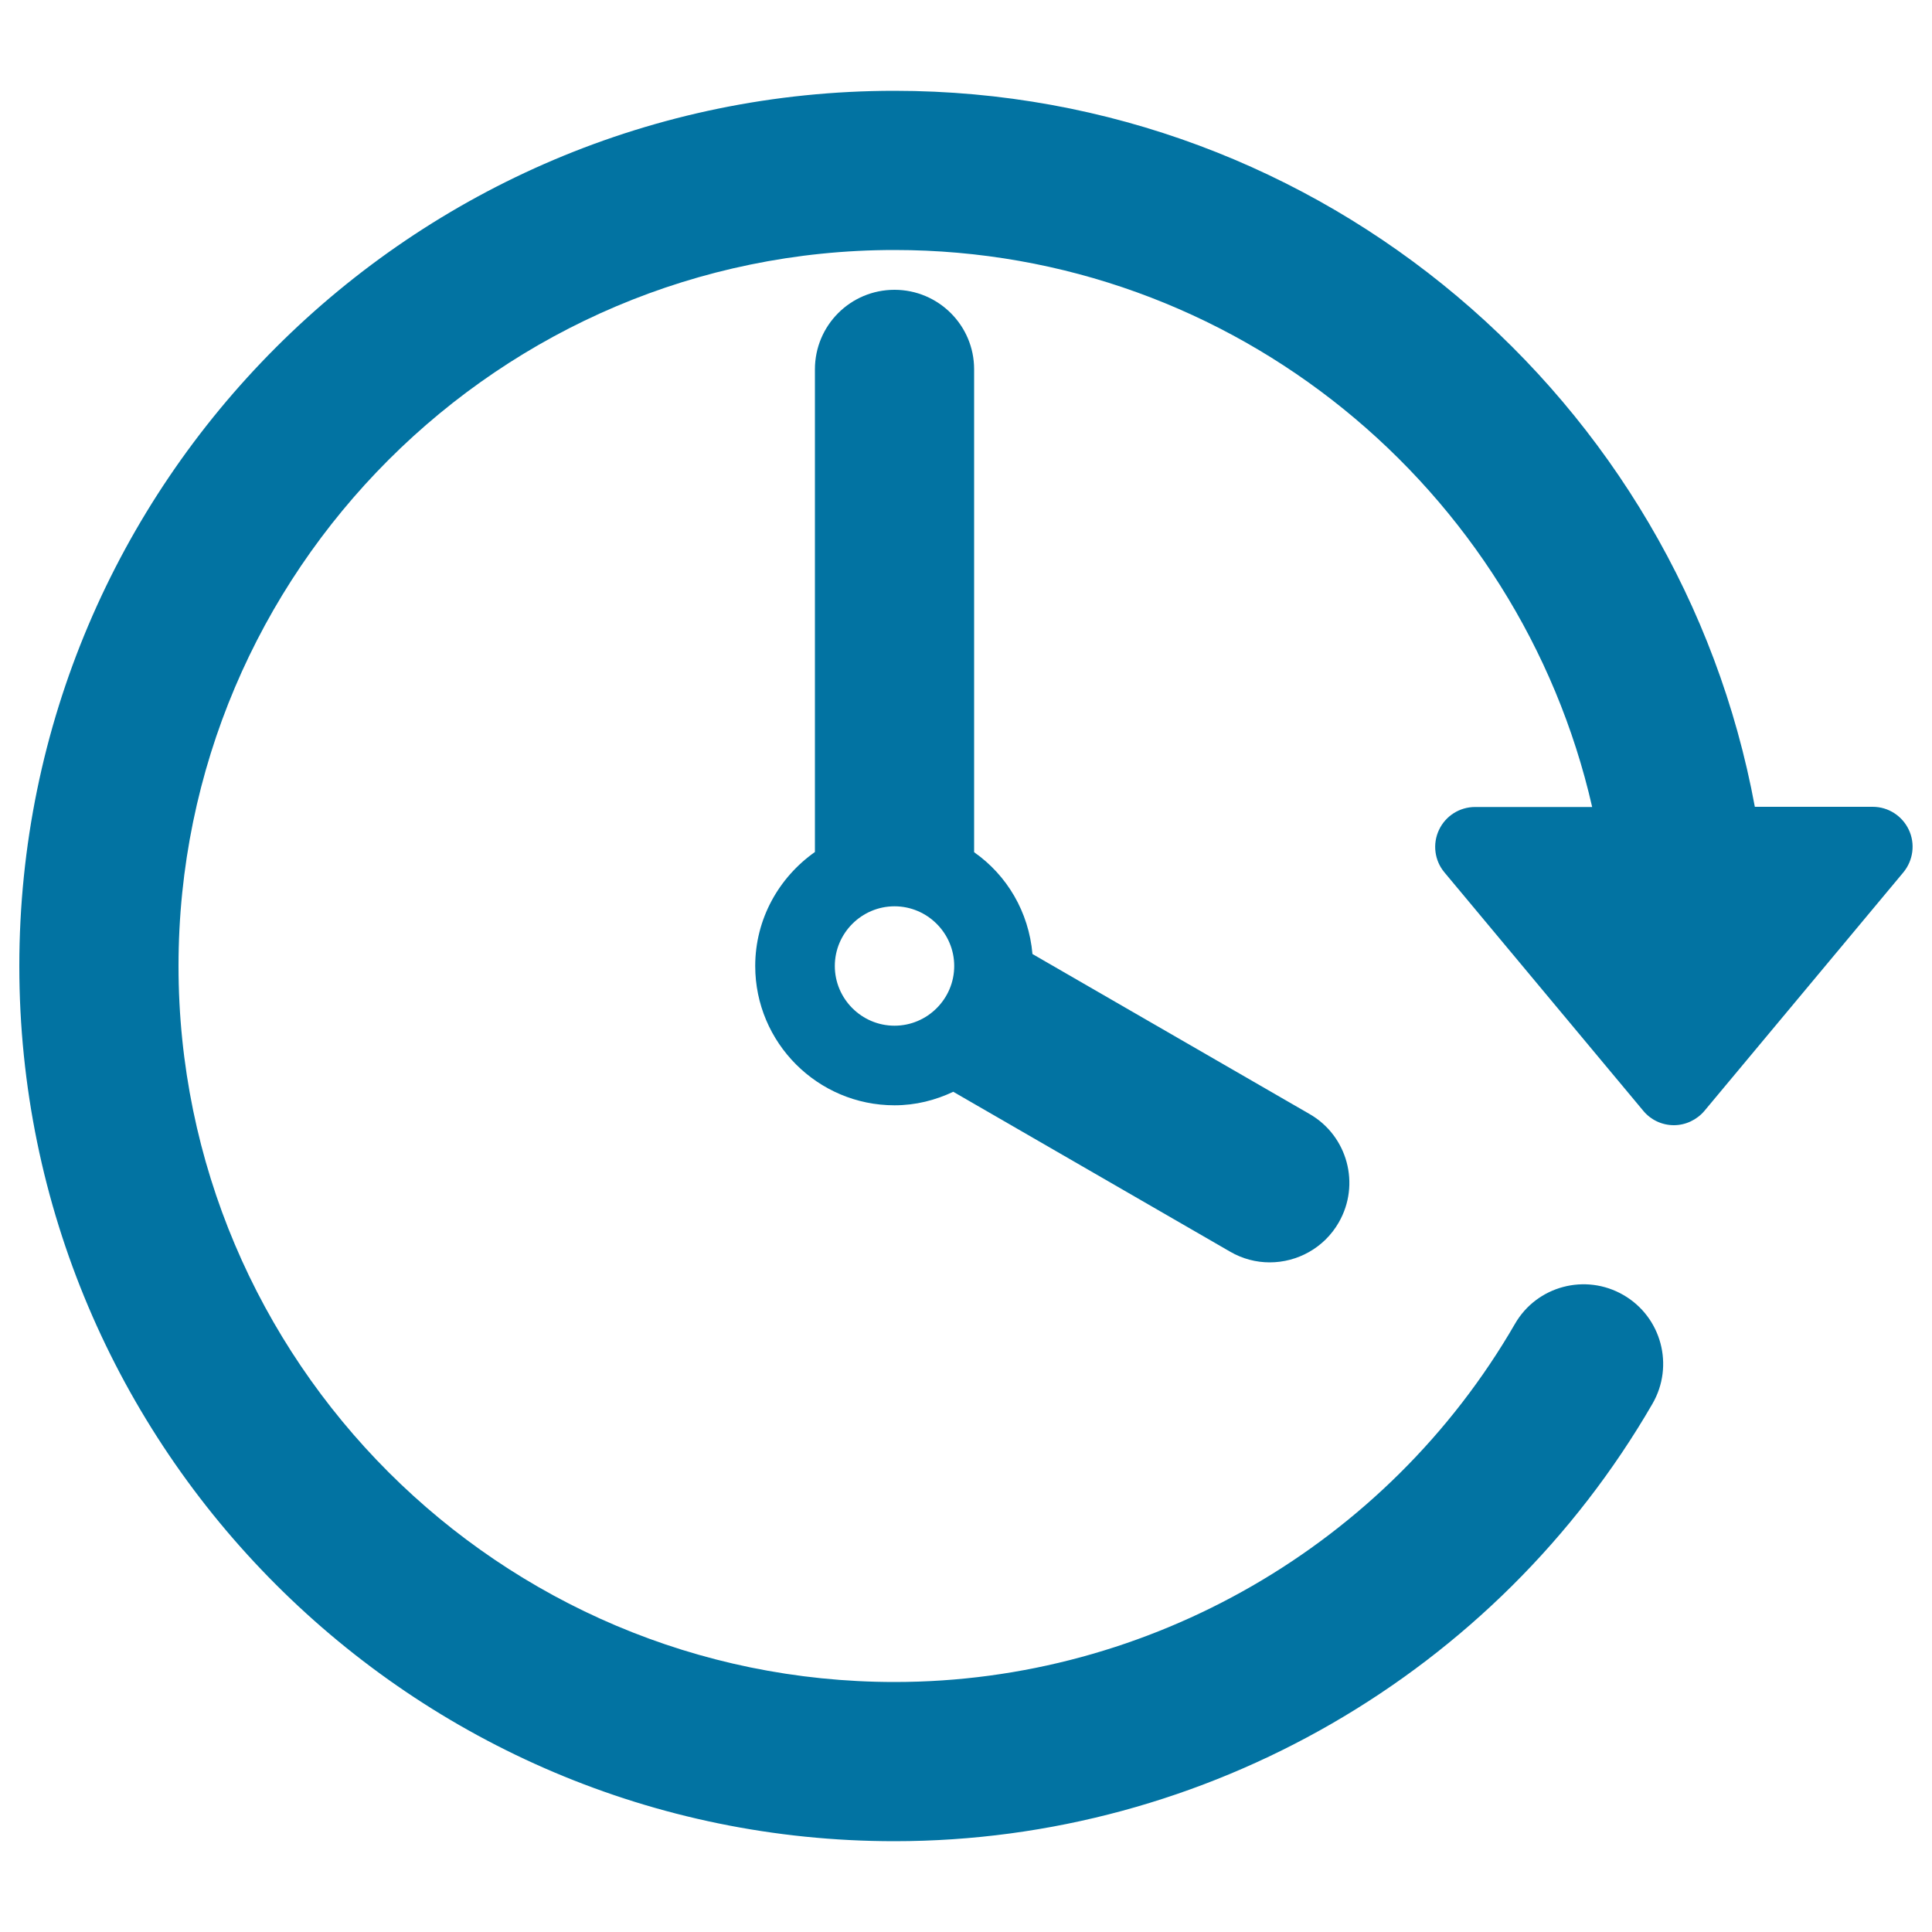
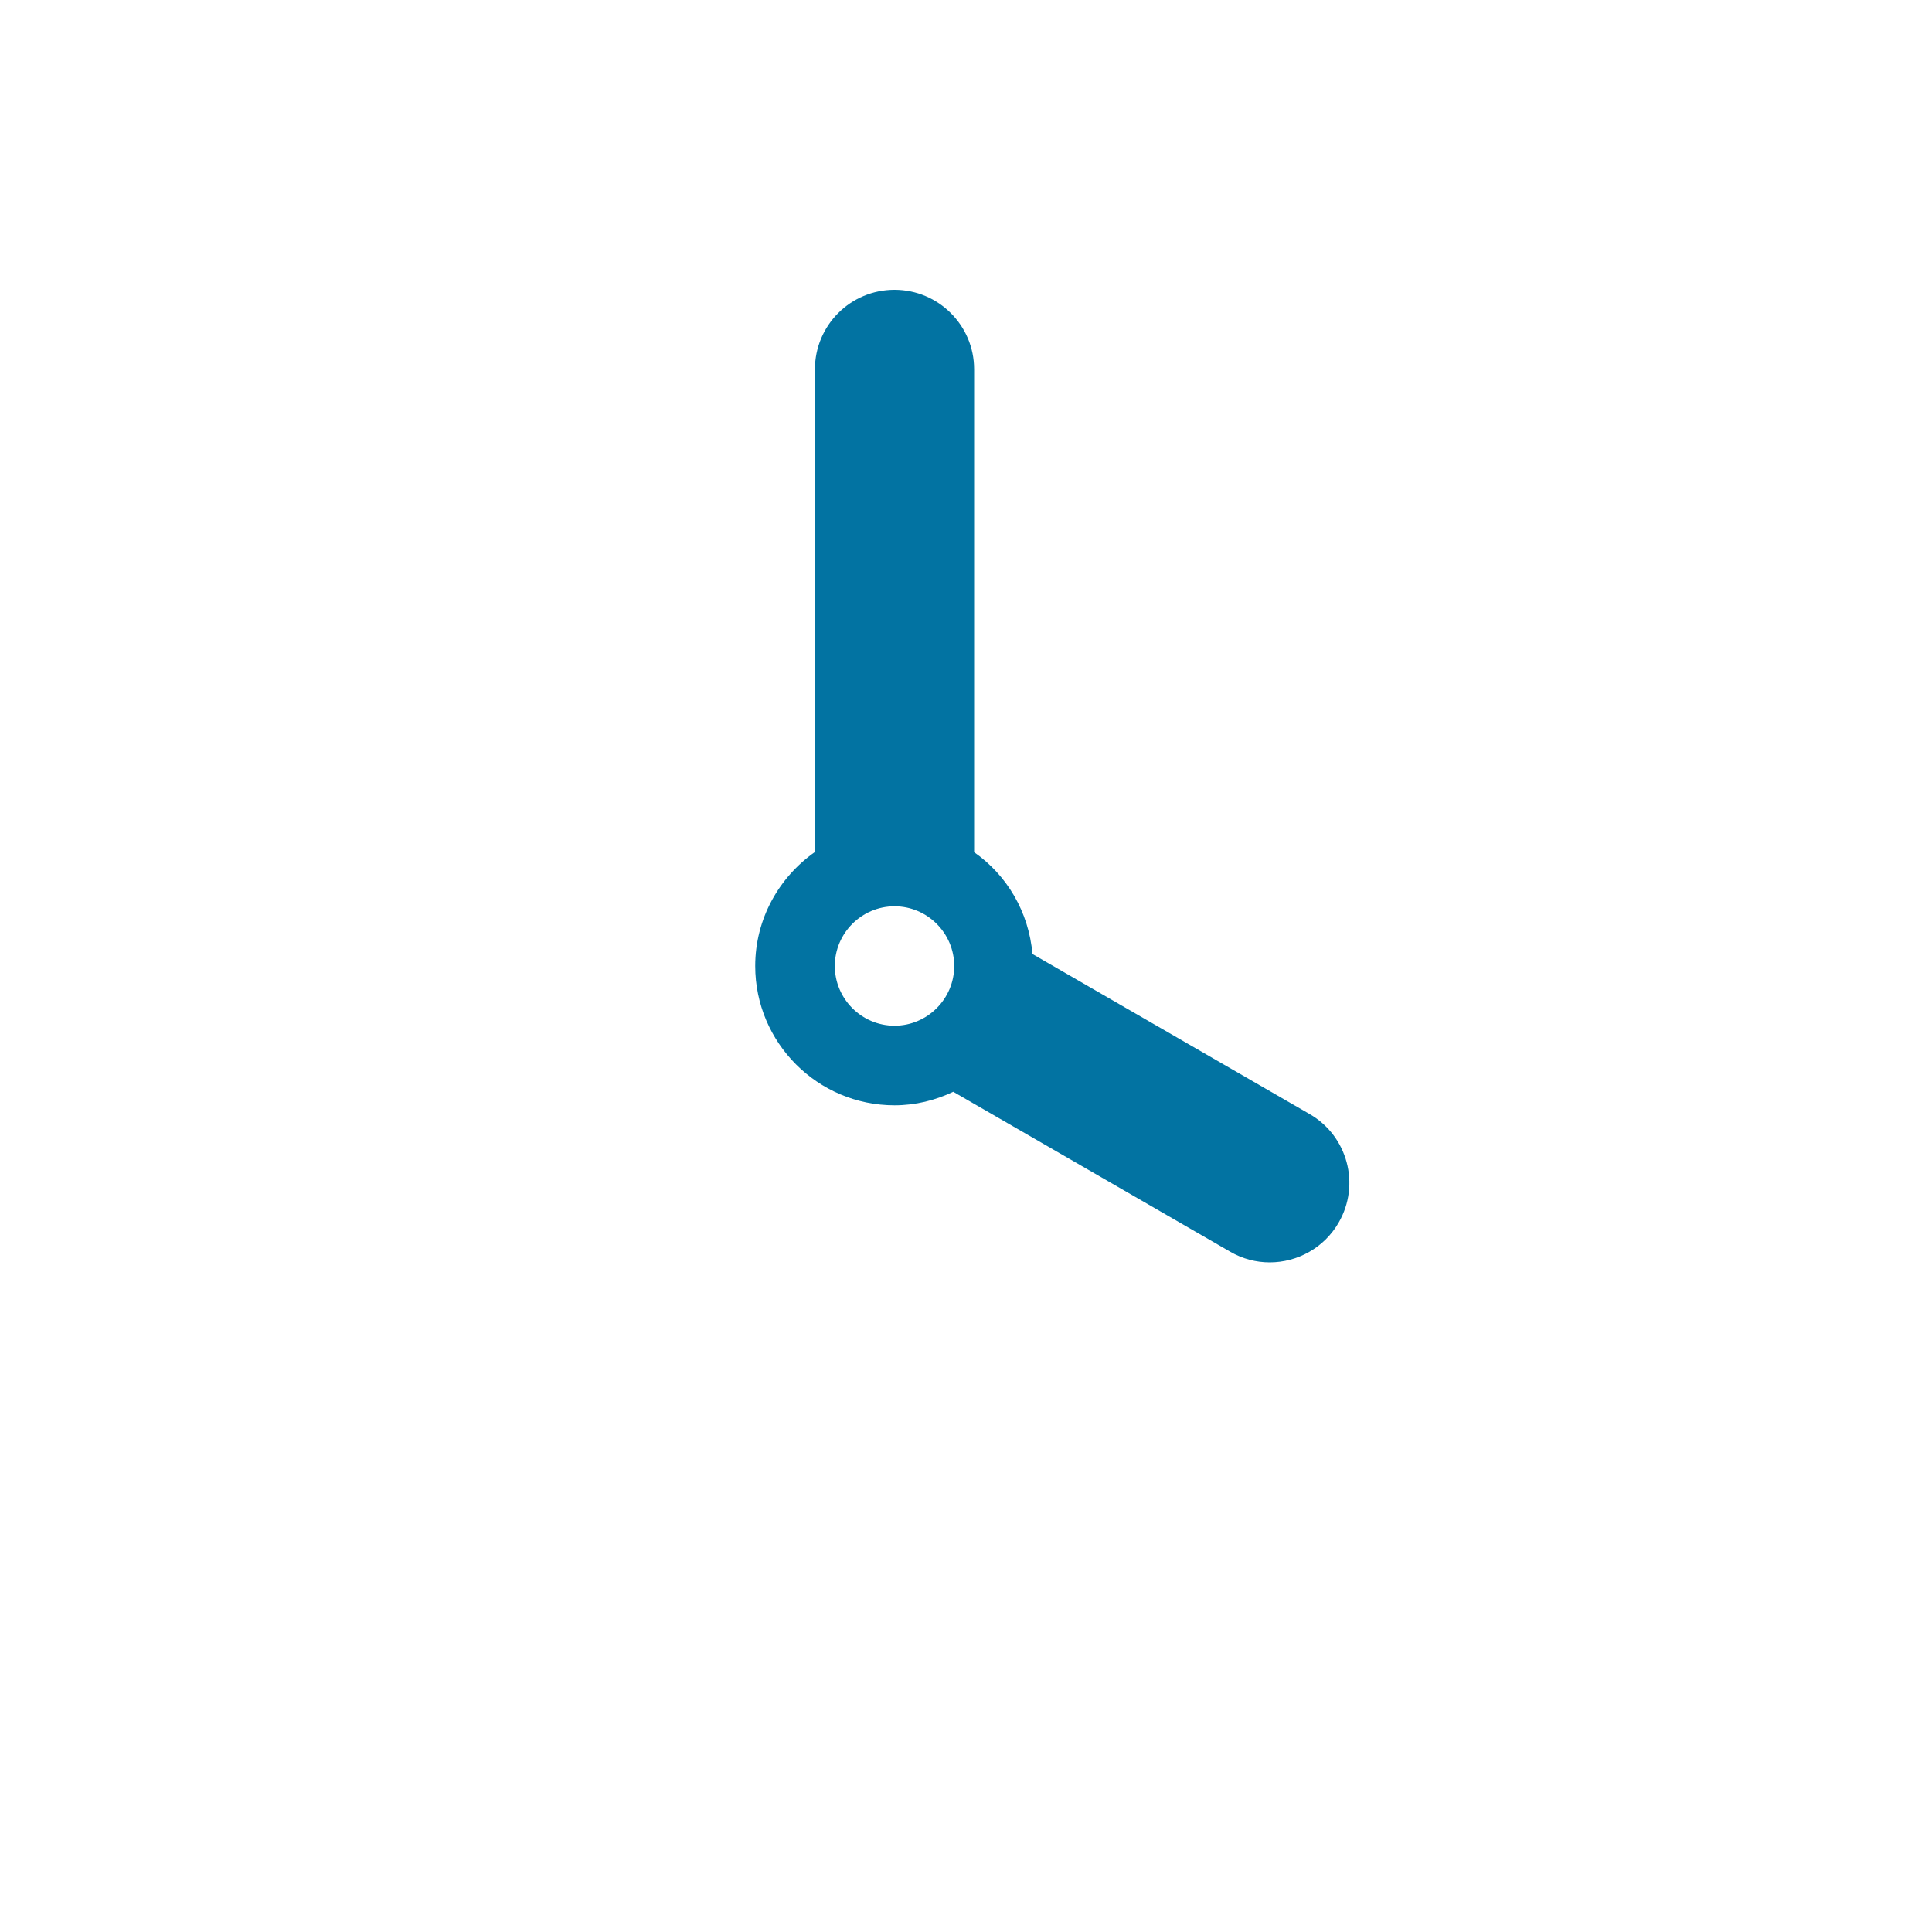
<svg xmlns="http://www.w3.org/2000/svg" viewBox="0 0 1000 1000" style="fill:#0273a2">
  <title>Passage Of Time SVG icon</title>
  <g>
    <g id="Layer_1_65_">
      <g>
-         <path d="M988,429.5c-3.4-7.2-10.6-11.9-18.7-11.9h-61C869.5,207.1,684.6,47,463,47C213.2,47,10,250.2,10,500c0,249.8,203.2,453,453,453c161.2,0,311.5-86.8,392.3-226.4c11.4-19.7,4.7-44.9-15-56.3c-19.7-11.4-44.9-4.7-56.2,15c-66.1,114.3-189.2,185.3-321,185.3C258.6,870.6,92.4,704.4,92.4,500c0-204.4,166.3-370.6,370.6-370.6c176,0,323.5,123.5,361.1,288.3h-60.6c-8,0-15.3,4.6-18.7,11.9c-3.4,7.2-2.3,15.8,2.8,21.9l103,123.5c3.9,4.7,9.7,7.4,15.8,7.4c6.1,0,11.9-2.8,15.8-7.4l103-123.5C990.3,445.3,991.4,436.7,988,429.5z" />
        <path d="M463,150c-22.8,0-41.2,18.4-41.2,41.2V441c-18.6,13.1-30.9,34.6-30.9,59c0,39.7,32.3,72.1,72.1,72.1c10.9,0,21.1-2.6,30.4-7l143.2,82.7c6.5,3.8,13.6,5.6,20.6,5.6c14.2,0,28.1-7.4,35.7-20.6c11.4-19.7,4.6-44.9-15.1-56.2l-143.4-82.8c-1.9-21.8-13.2-40.8-30.2-52.7V191.1C504.2,168.4,485.7,150,463,150z M463,530.9c-17,0-30.9-13.9-30.9-30.9c0-17,13.9-30.9,30.9-30.9c17,0,30.9,13.9,30.9,30.9C493.9,517,480,530.9,463,530.9z" />
      </g>
    </g>
  </g>
</svg>